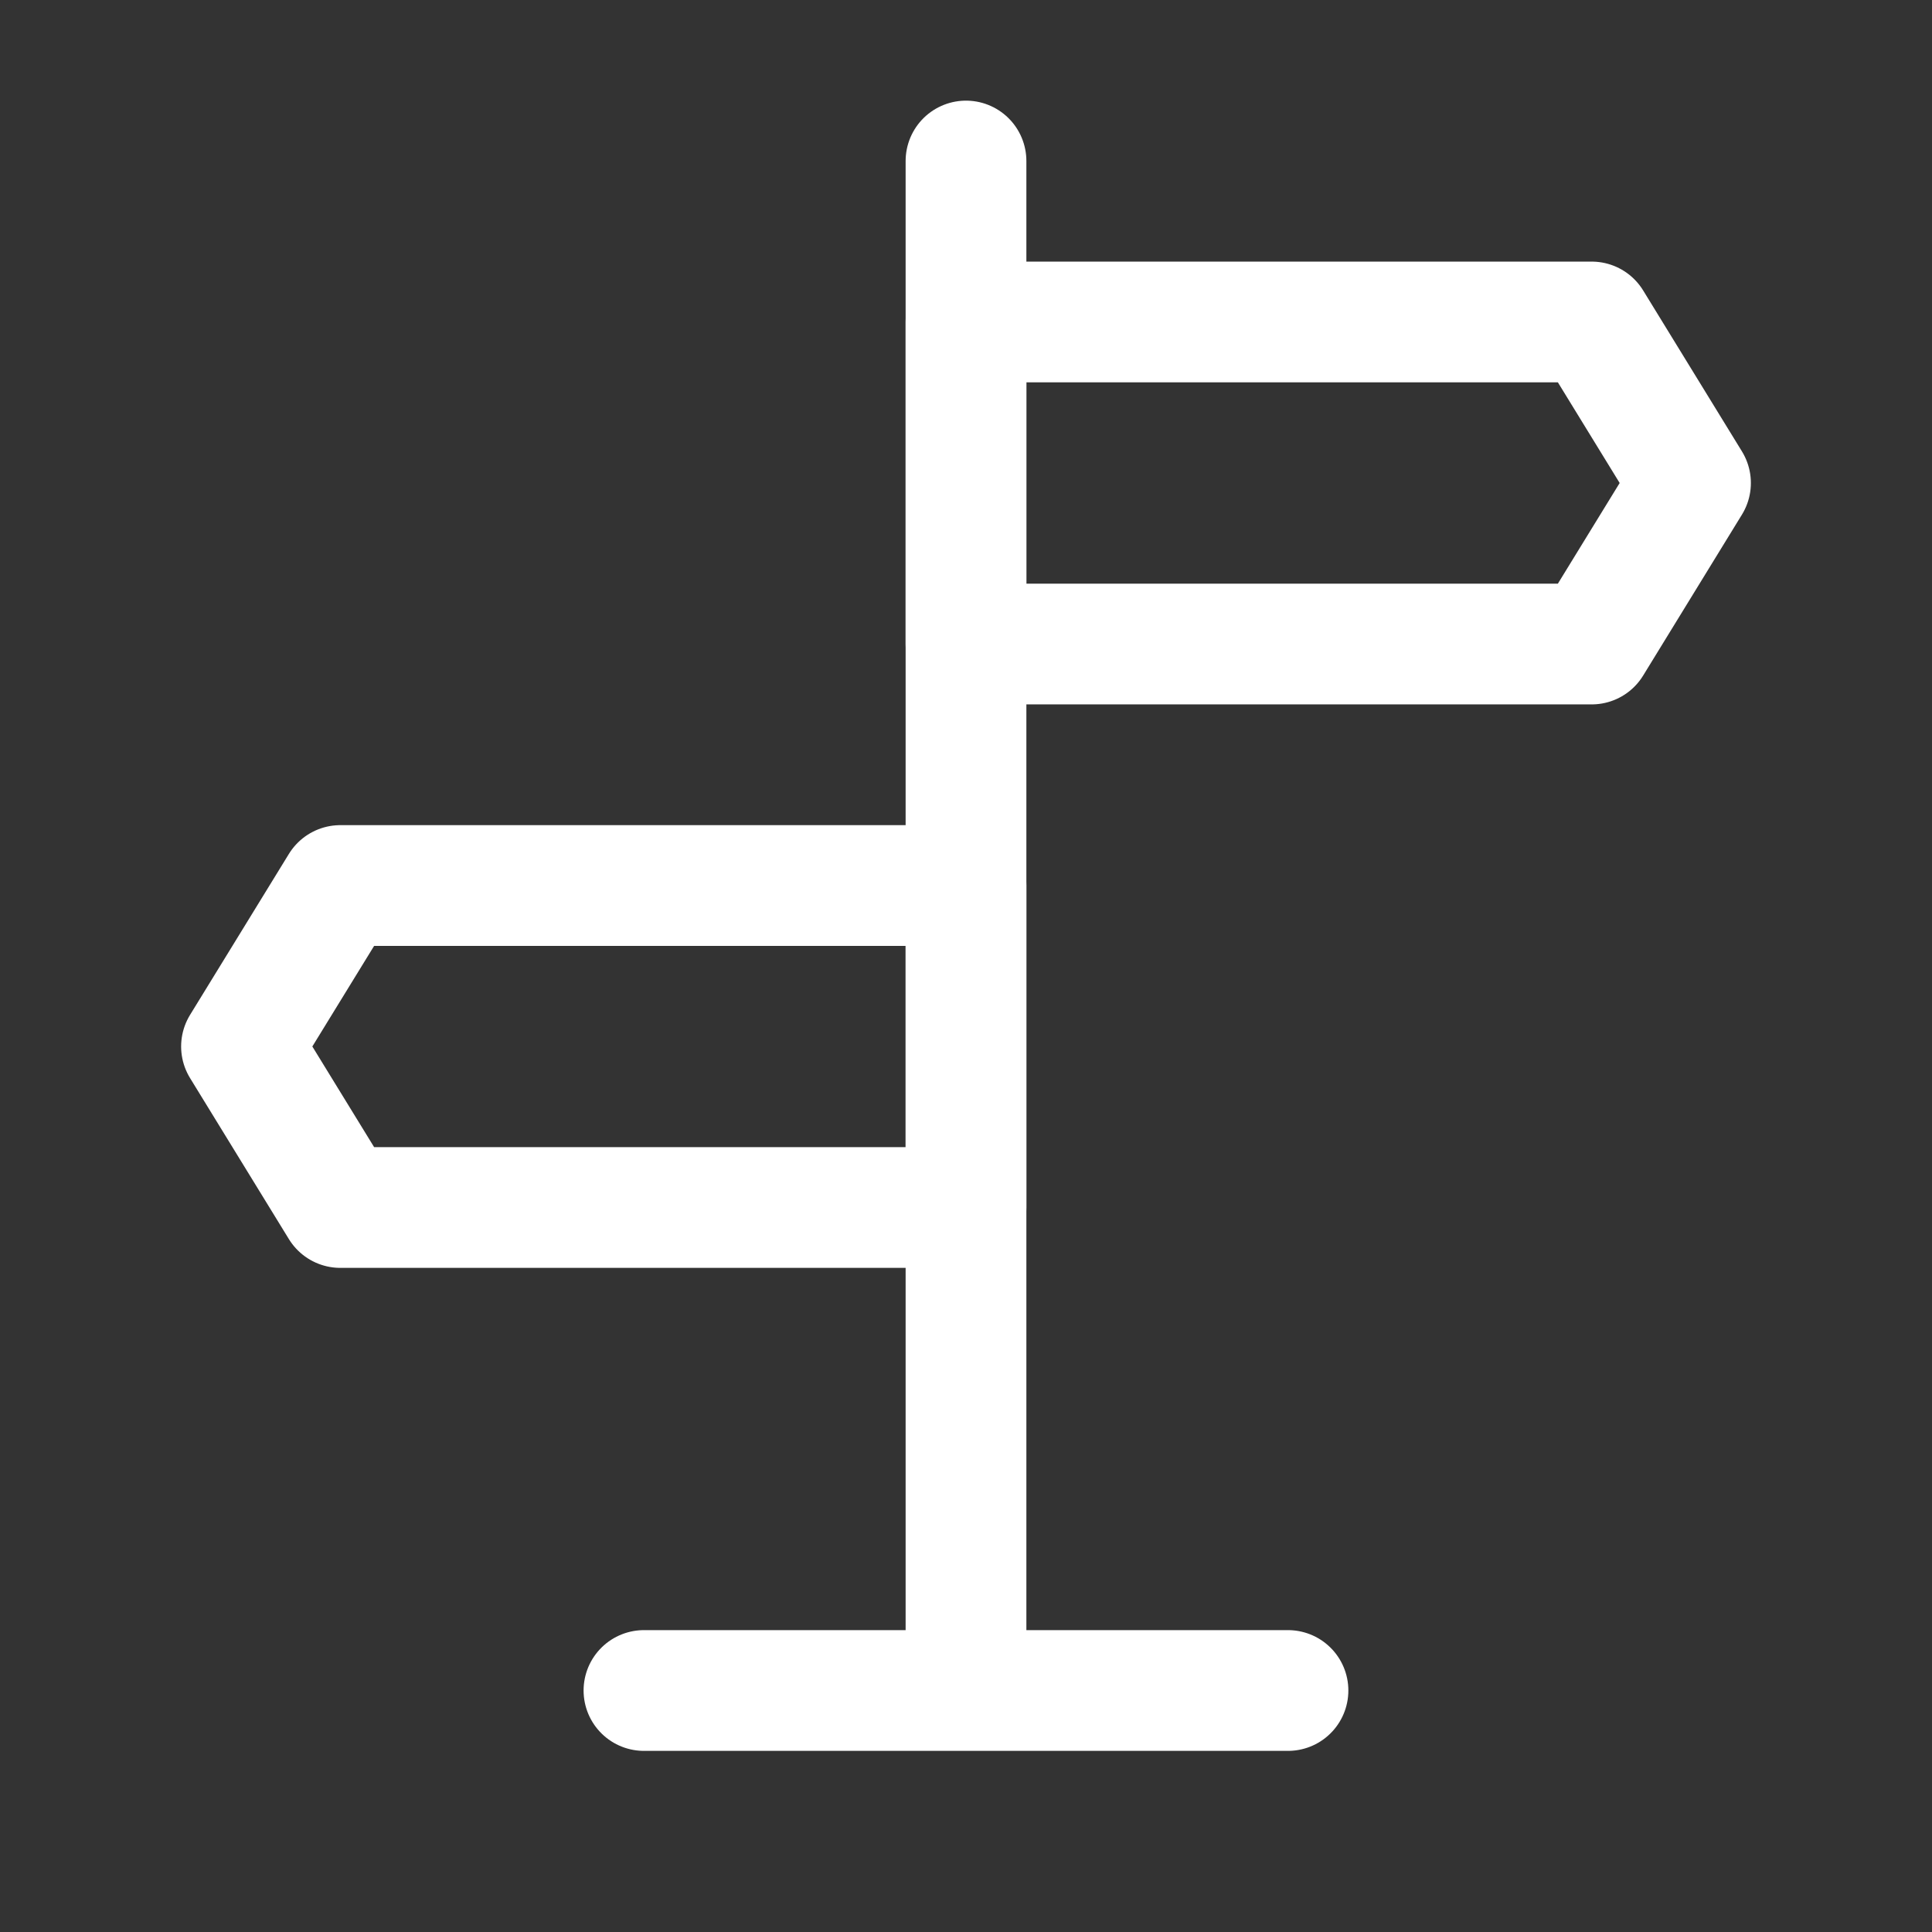
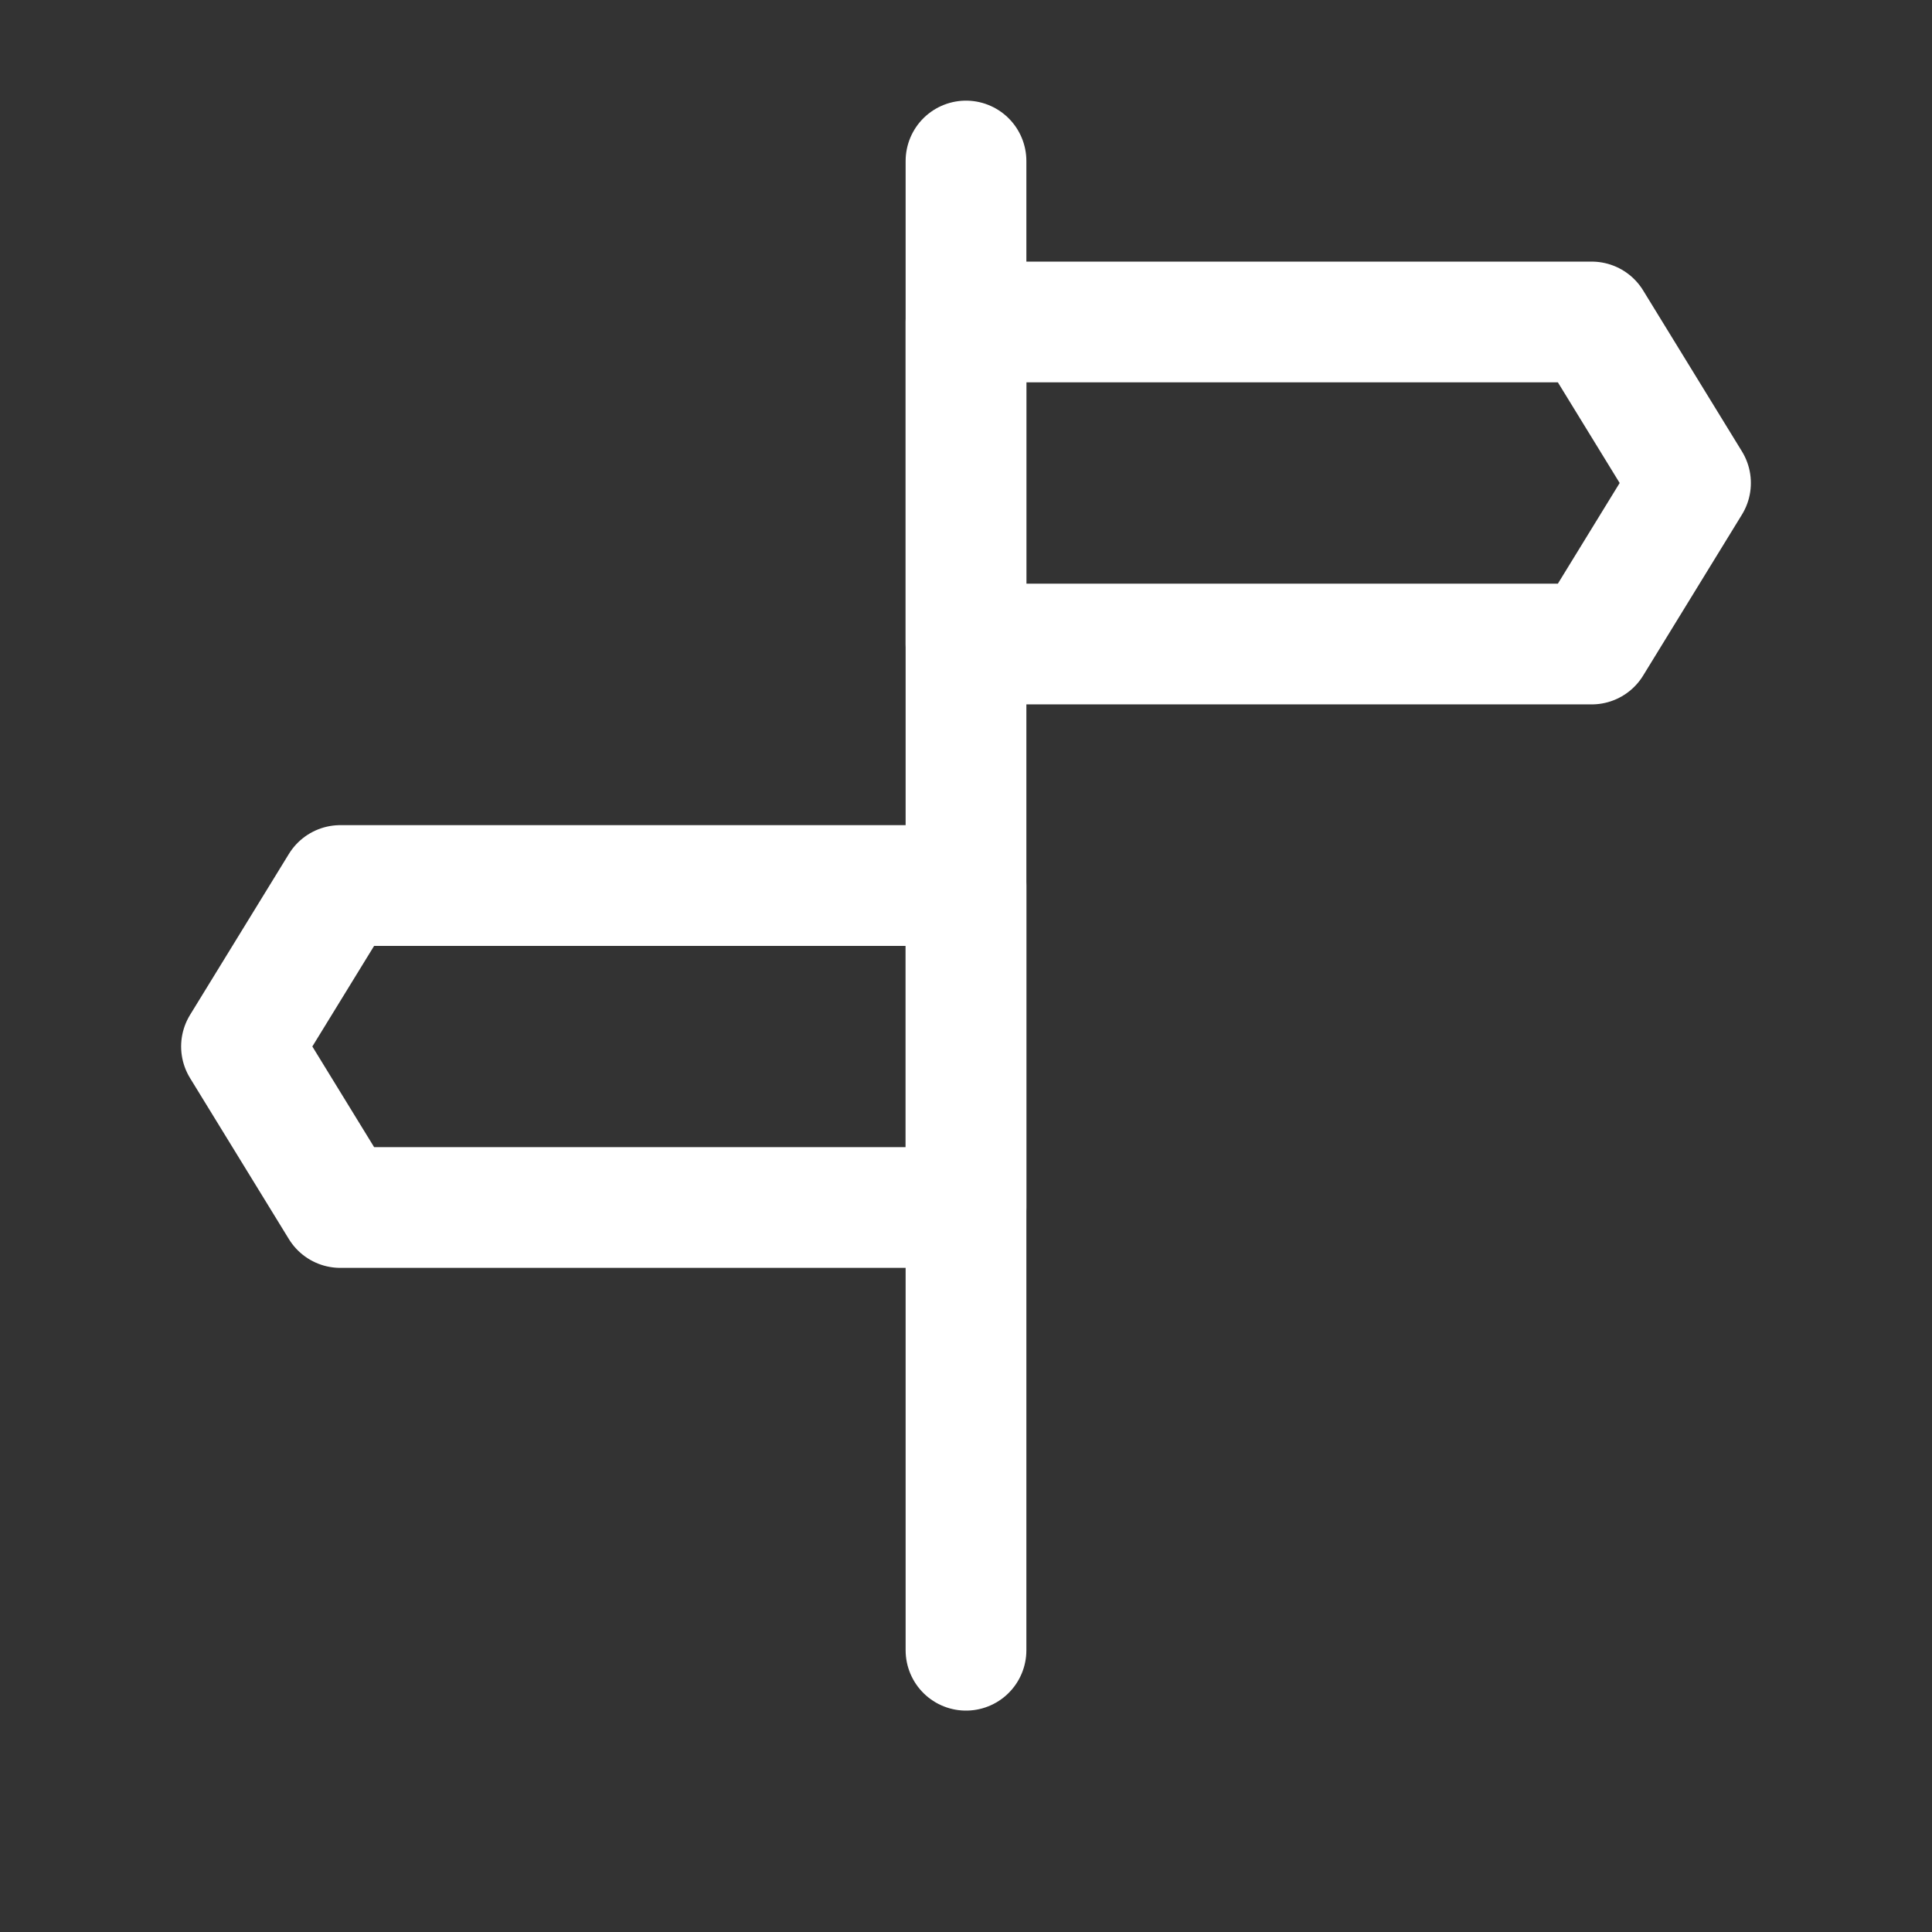
<svg xmlns="http://www.w3.org/2000/svg" width="32" height="32" viewBox="0 0 32 32" fill="none">
  <rect x="0" y="0" width="32" height="32" fill="#333333" stroke="none" />
  <path d="M16 2.667V27.333" stroke="white" stroke-width="2" stroke-linecap="round" stroke-linejoin="round" />
  <path d="M16 5.333H26.363L28 8L26.363 10.667H16V5.333ZM16 14.667H5.637L4 17.333L5.637 20H16V14.667Z" stroke="white" stroke-width="2" stroke-linejoin="round" />
-   <path d="M10.666 28H21.333" stroke="white" stroke-width="2" stroke-linecap="round" stroke-linejoin="round" />
</svg>